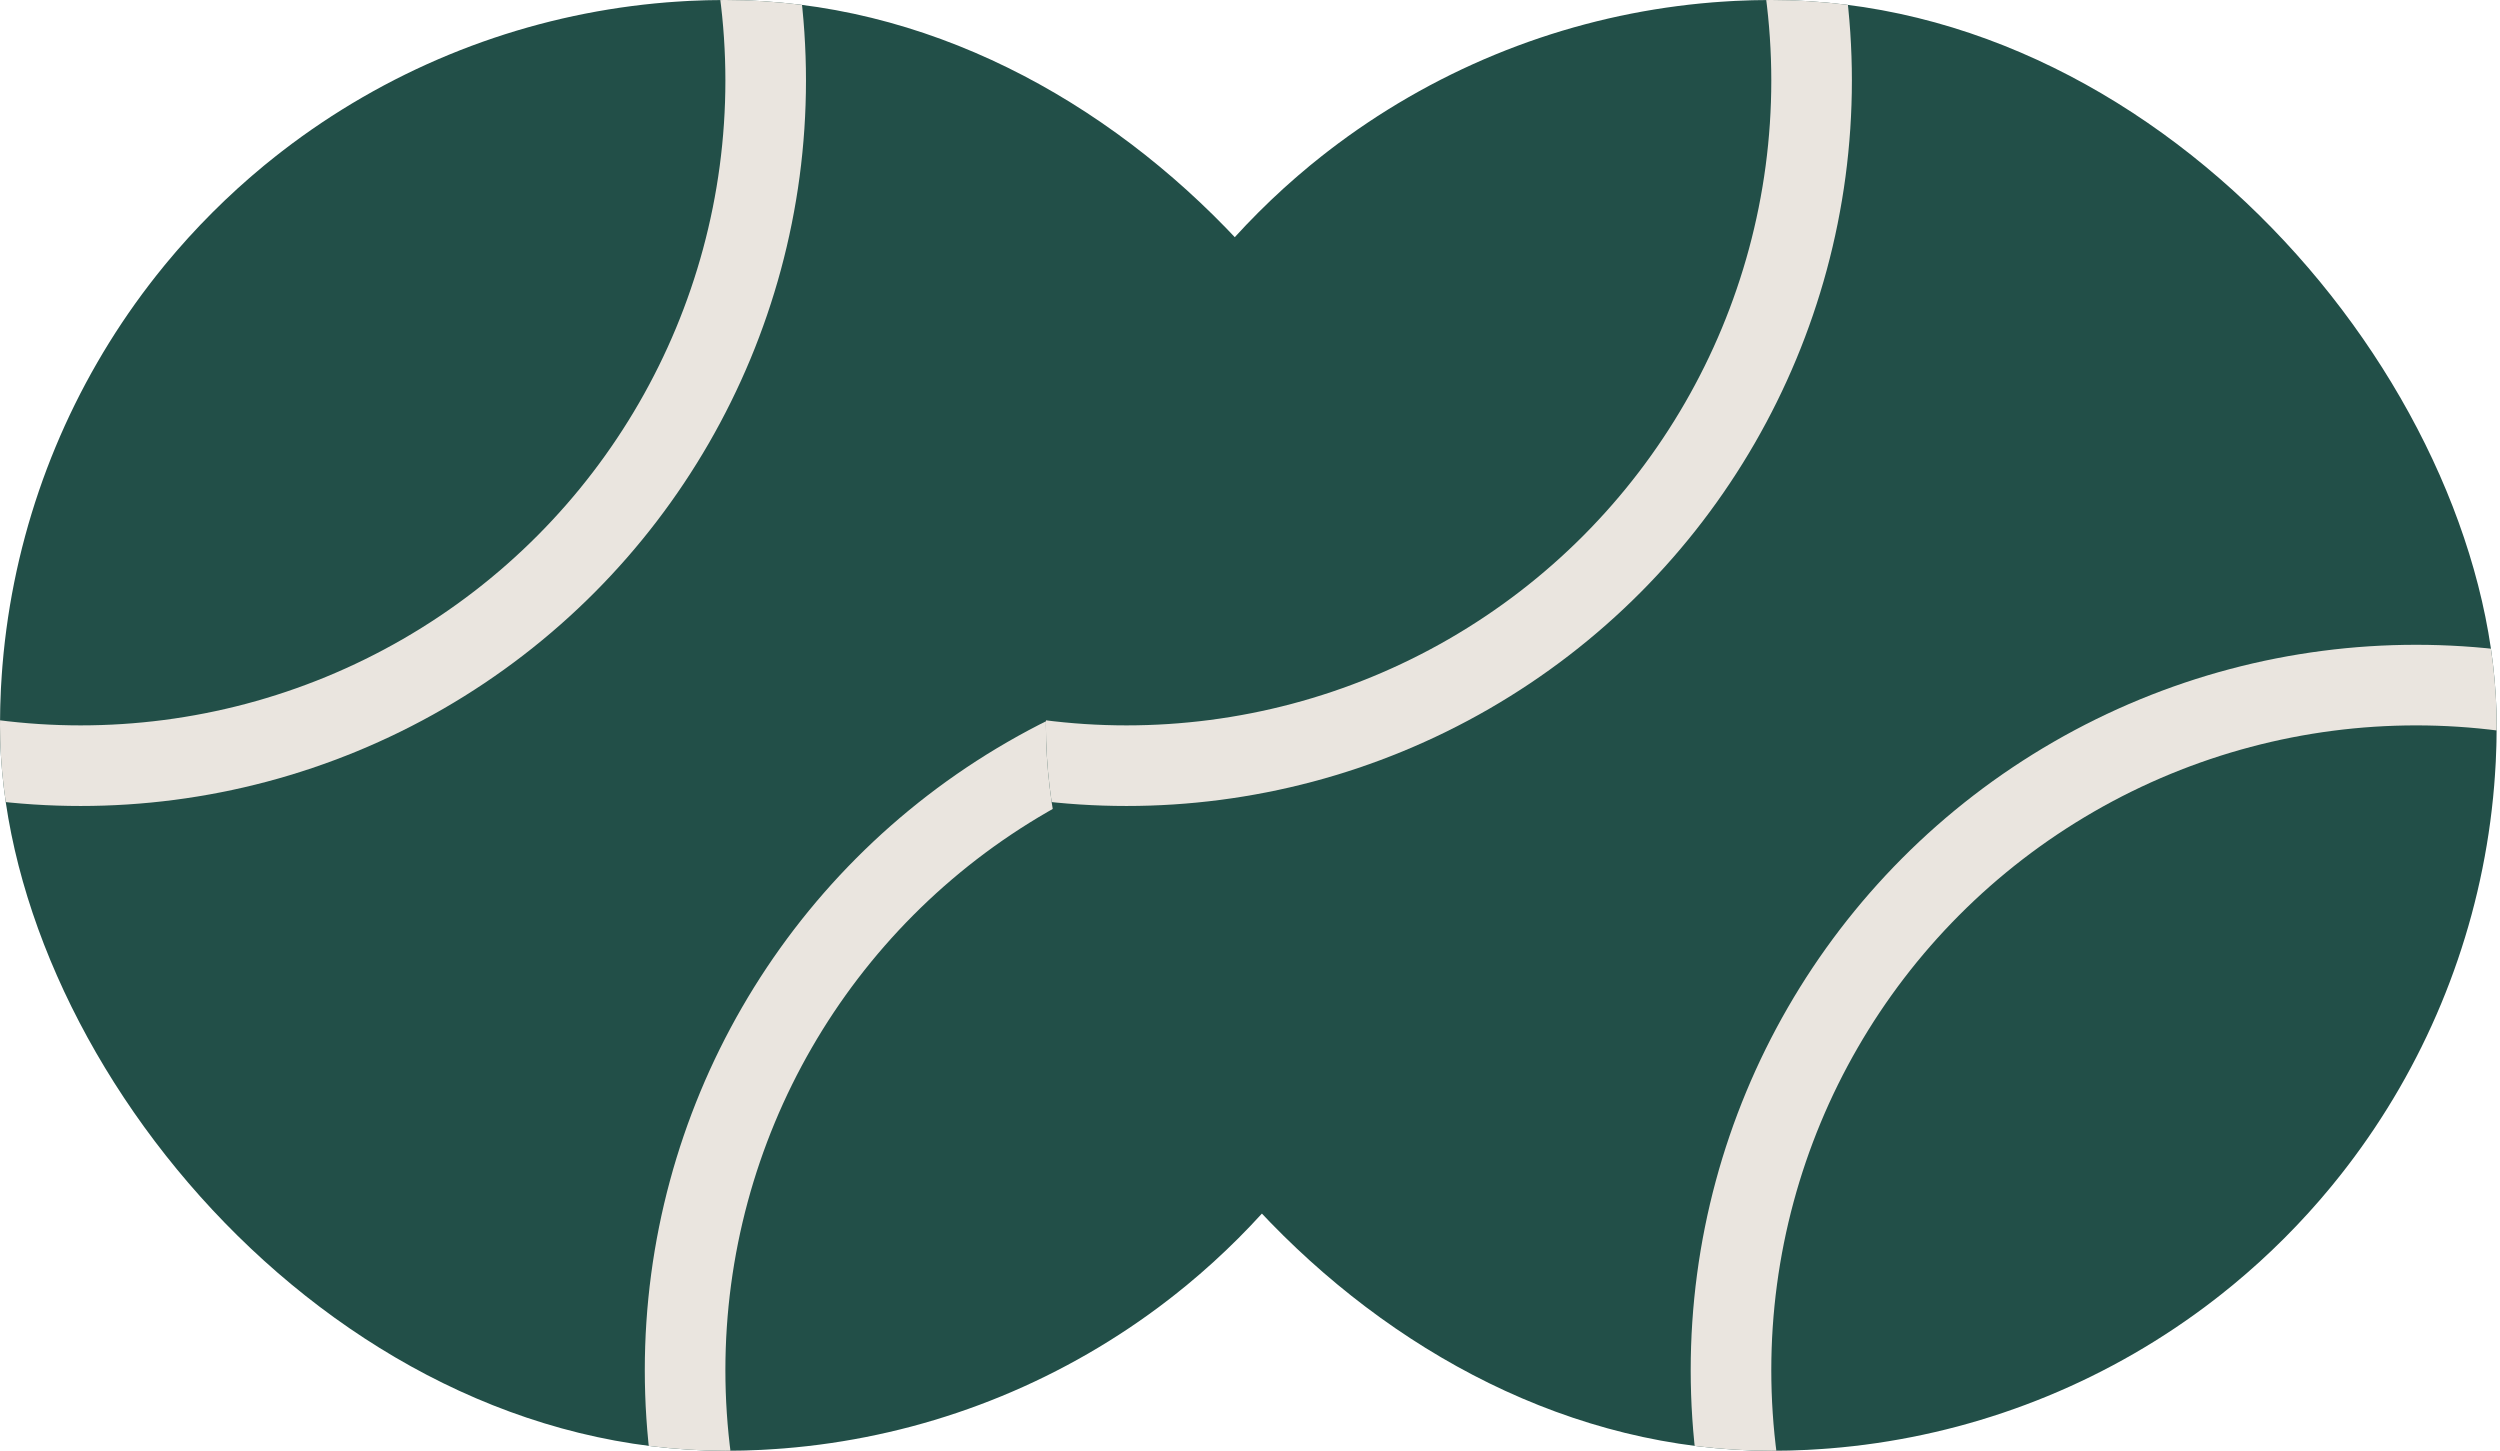
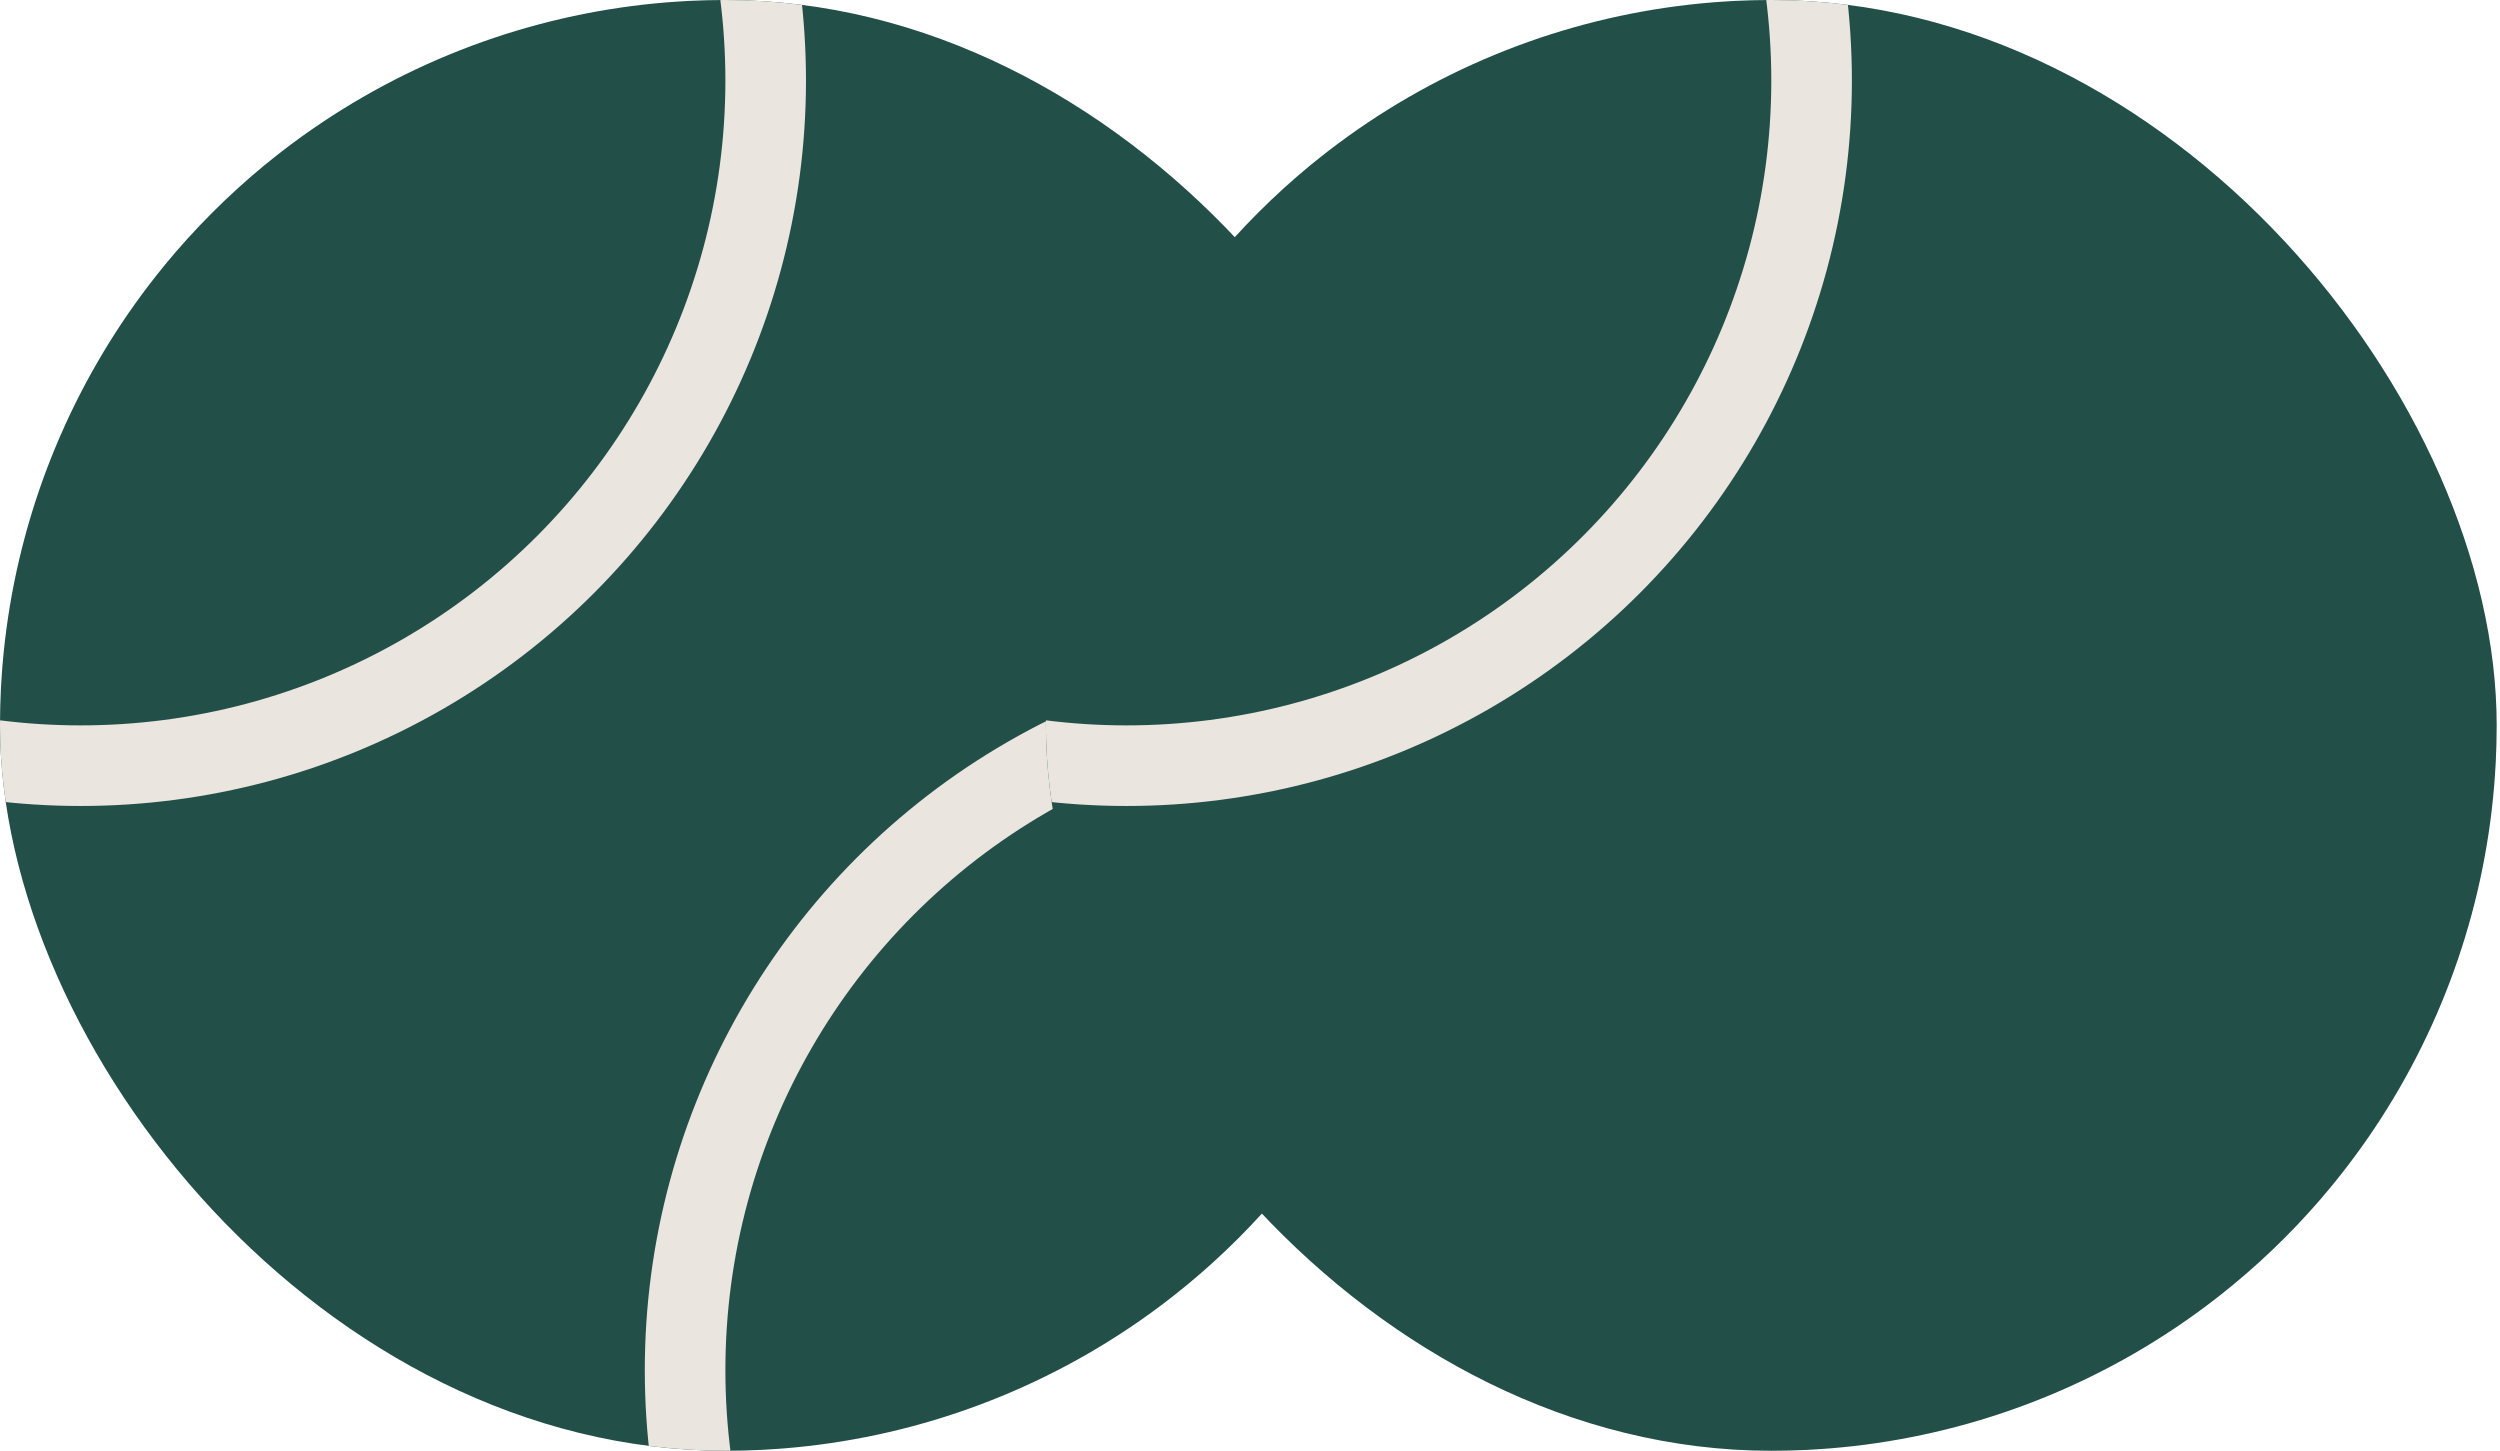
<svg xmlns="http://www.w3.org/2000/svg" width="193" height="112" viewBox="0 0 193 112" fill="none">
  <g clip-path="url(#clip0_2_2)">
    <circle cx="56" cy="56" r="56" fill="#224F48" />
    <circle cx="6.222" cy="6.222" r="52.889" stroke="#EAE5DF" stroke-width="6.222" />
    <circle cx="105.778" cy="105.778" r="52.889" stroke="#EAE5DF" stroke-width="6.222" />
  </g>
  <g clip-path="url(#clip1_2_2)">
    <circle cx="136.744" cy="56" r="56" fill="#224F48" />
    <circle cx="86.966" cy="6.222" r="52.889" stroke="#EAE5DF" stroke-width="6.222" />
-     <circle cx="186.522" cy="105.778" r="52.889" stroke="#EAE5DF" stroke-width="6.222" />
  </g>
  <defs>
    <clipPath id="clip0_2_2">
      <rect width="112" height="112" rx="56" fill="white" />
    </clipPath>
    <clipPath id="clip1_2_2">
      <rect x="80.744" width="112" height="112" rx="56" fill="white" />
    </clipPath>
  </defs>
</svg>